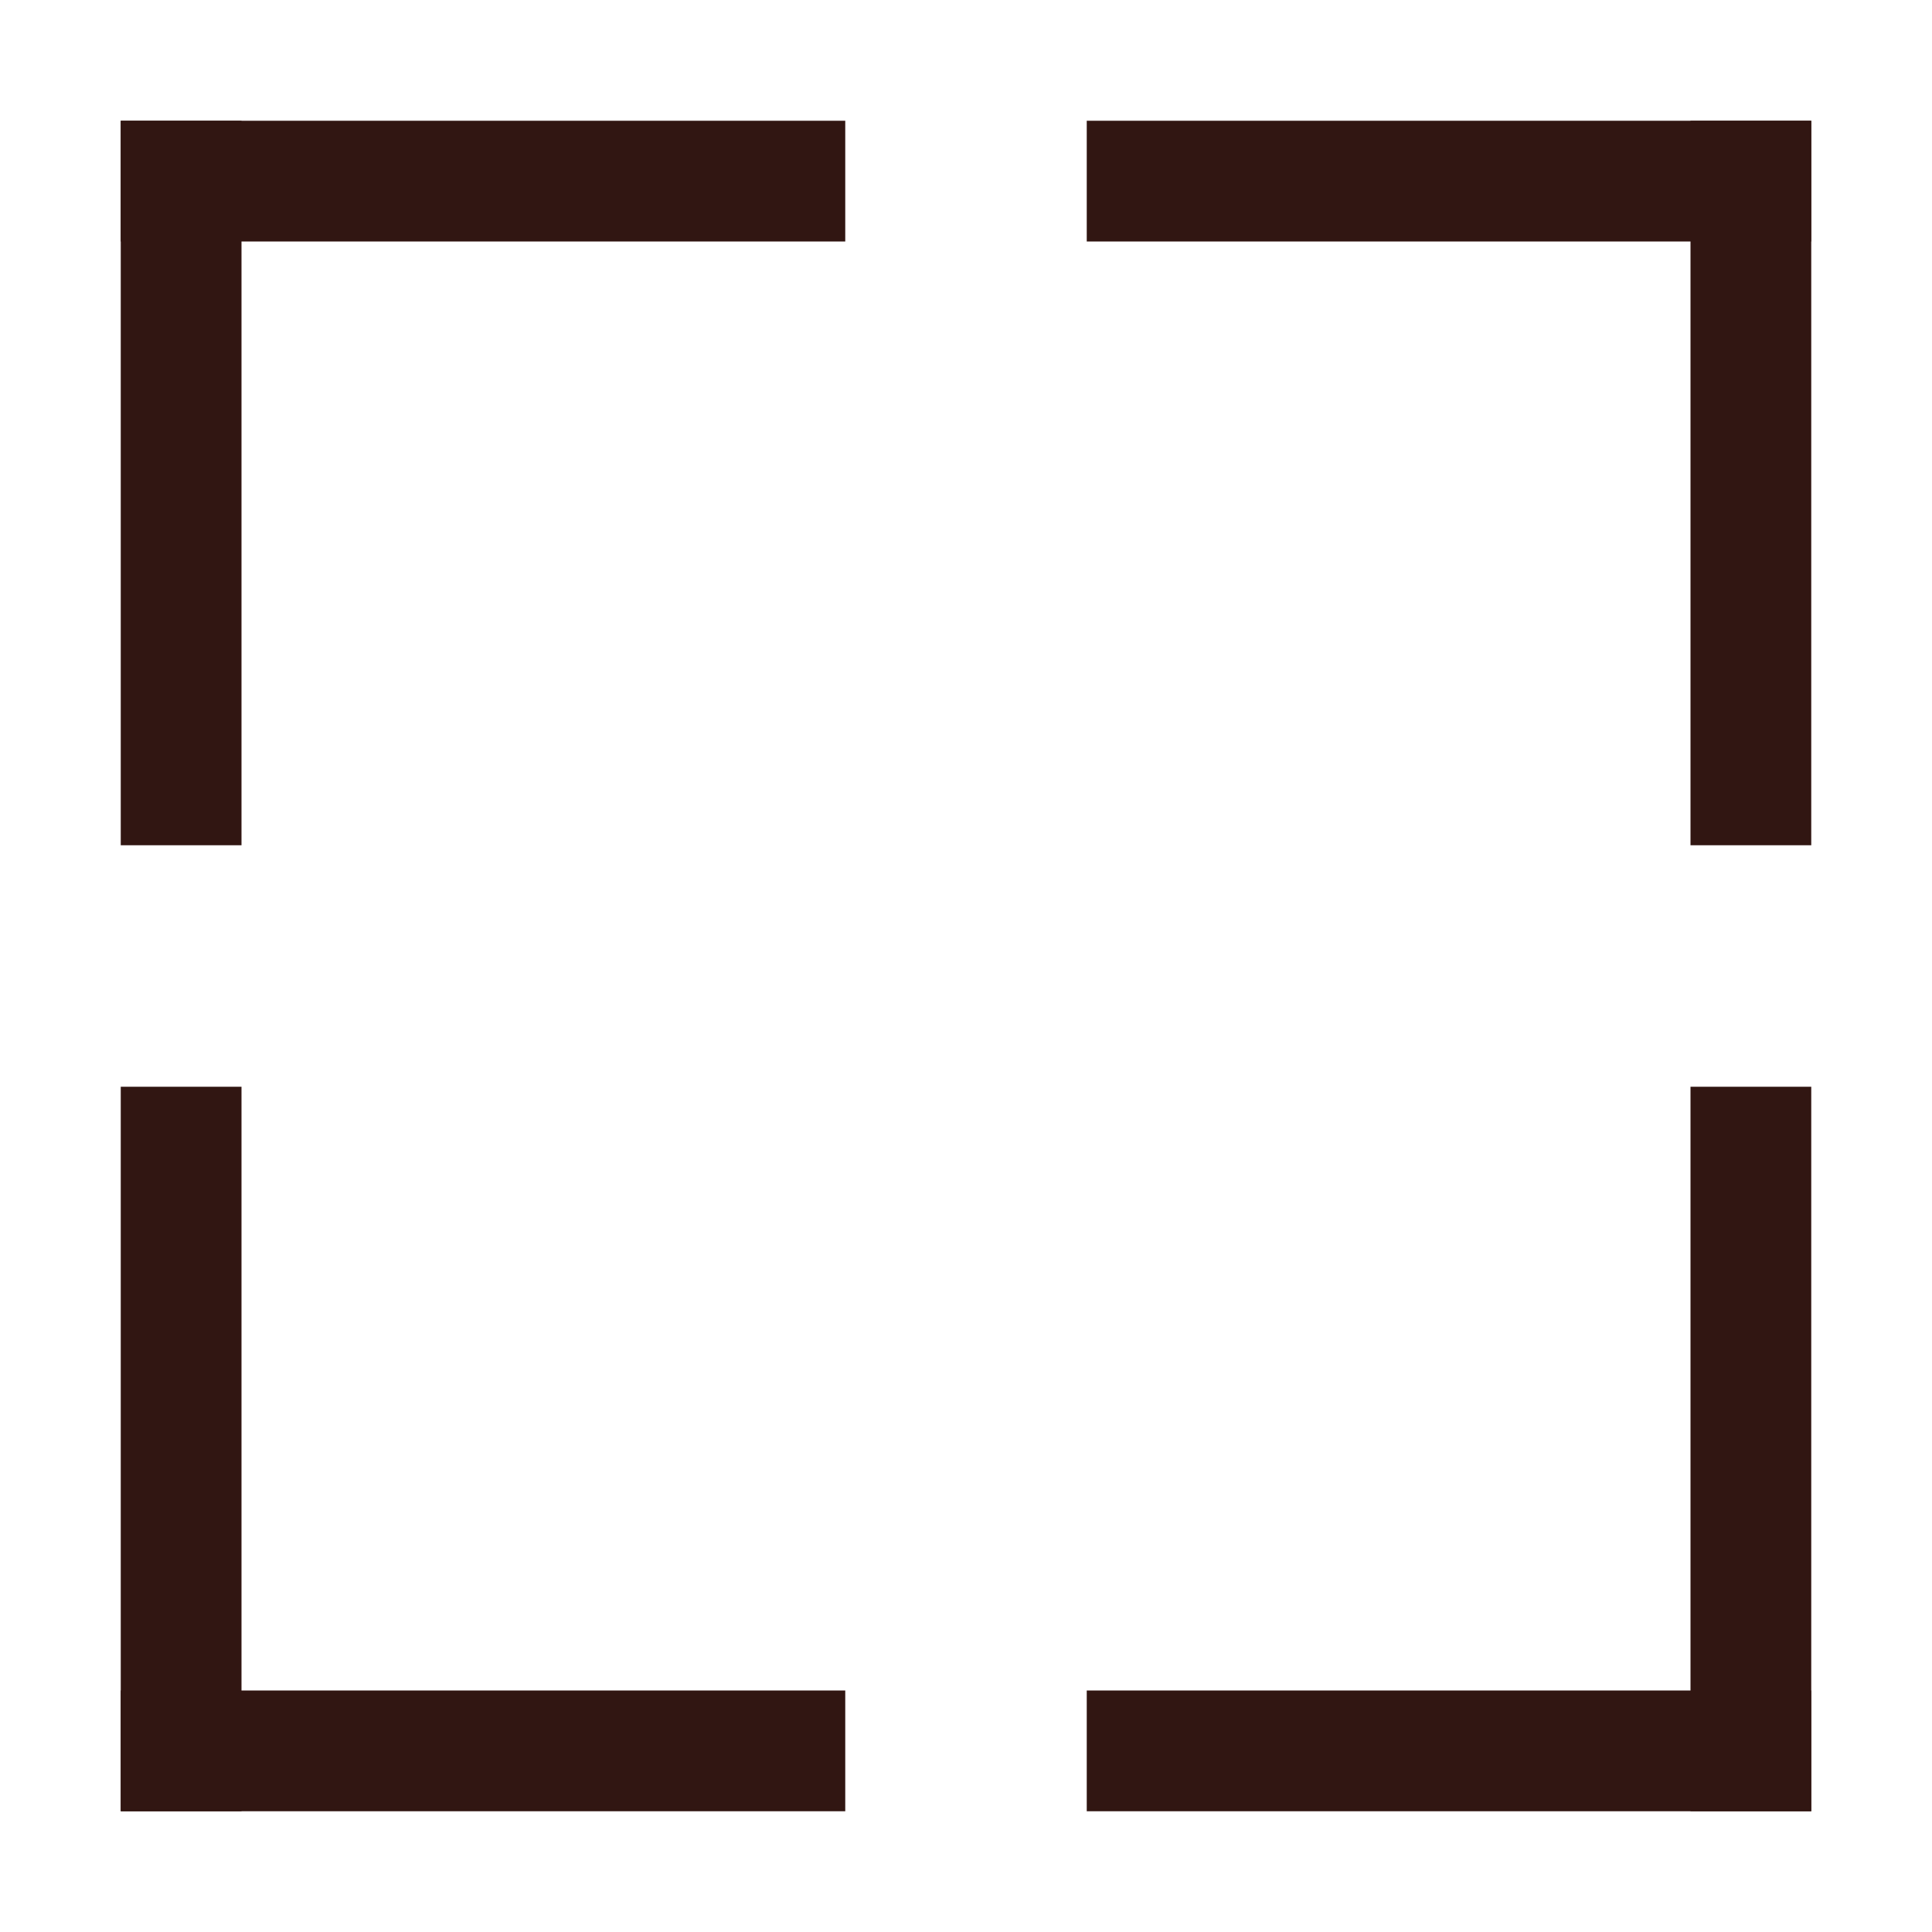
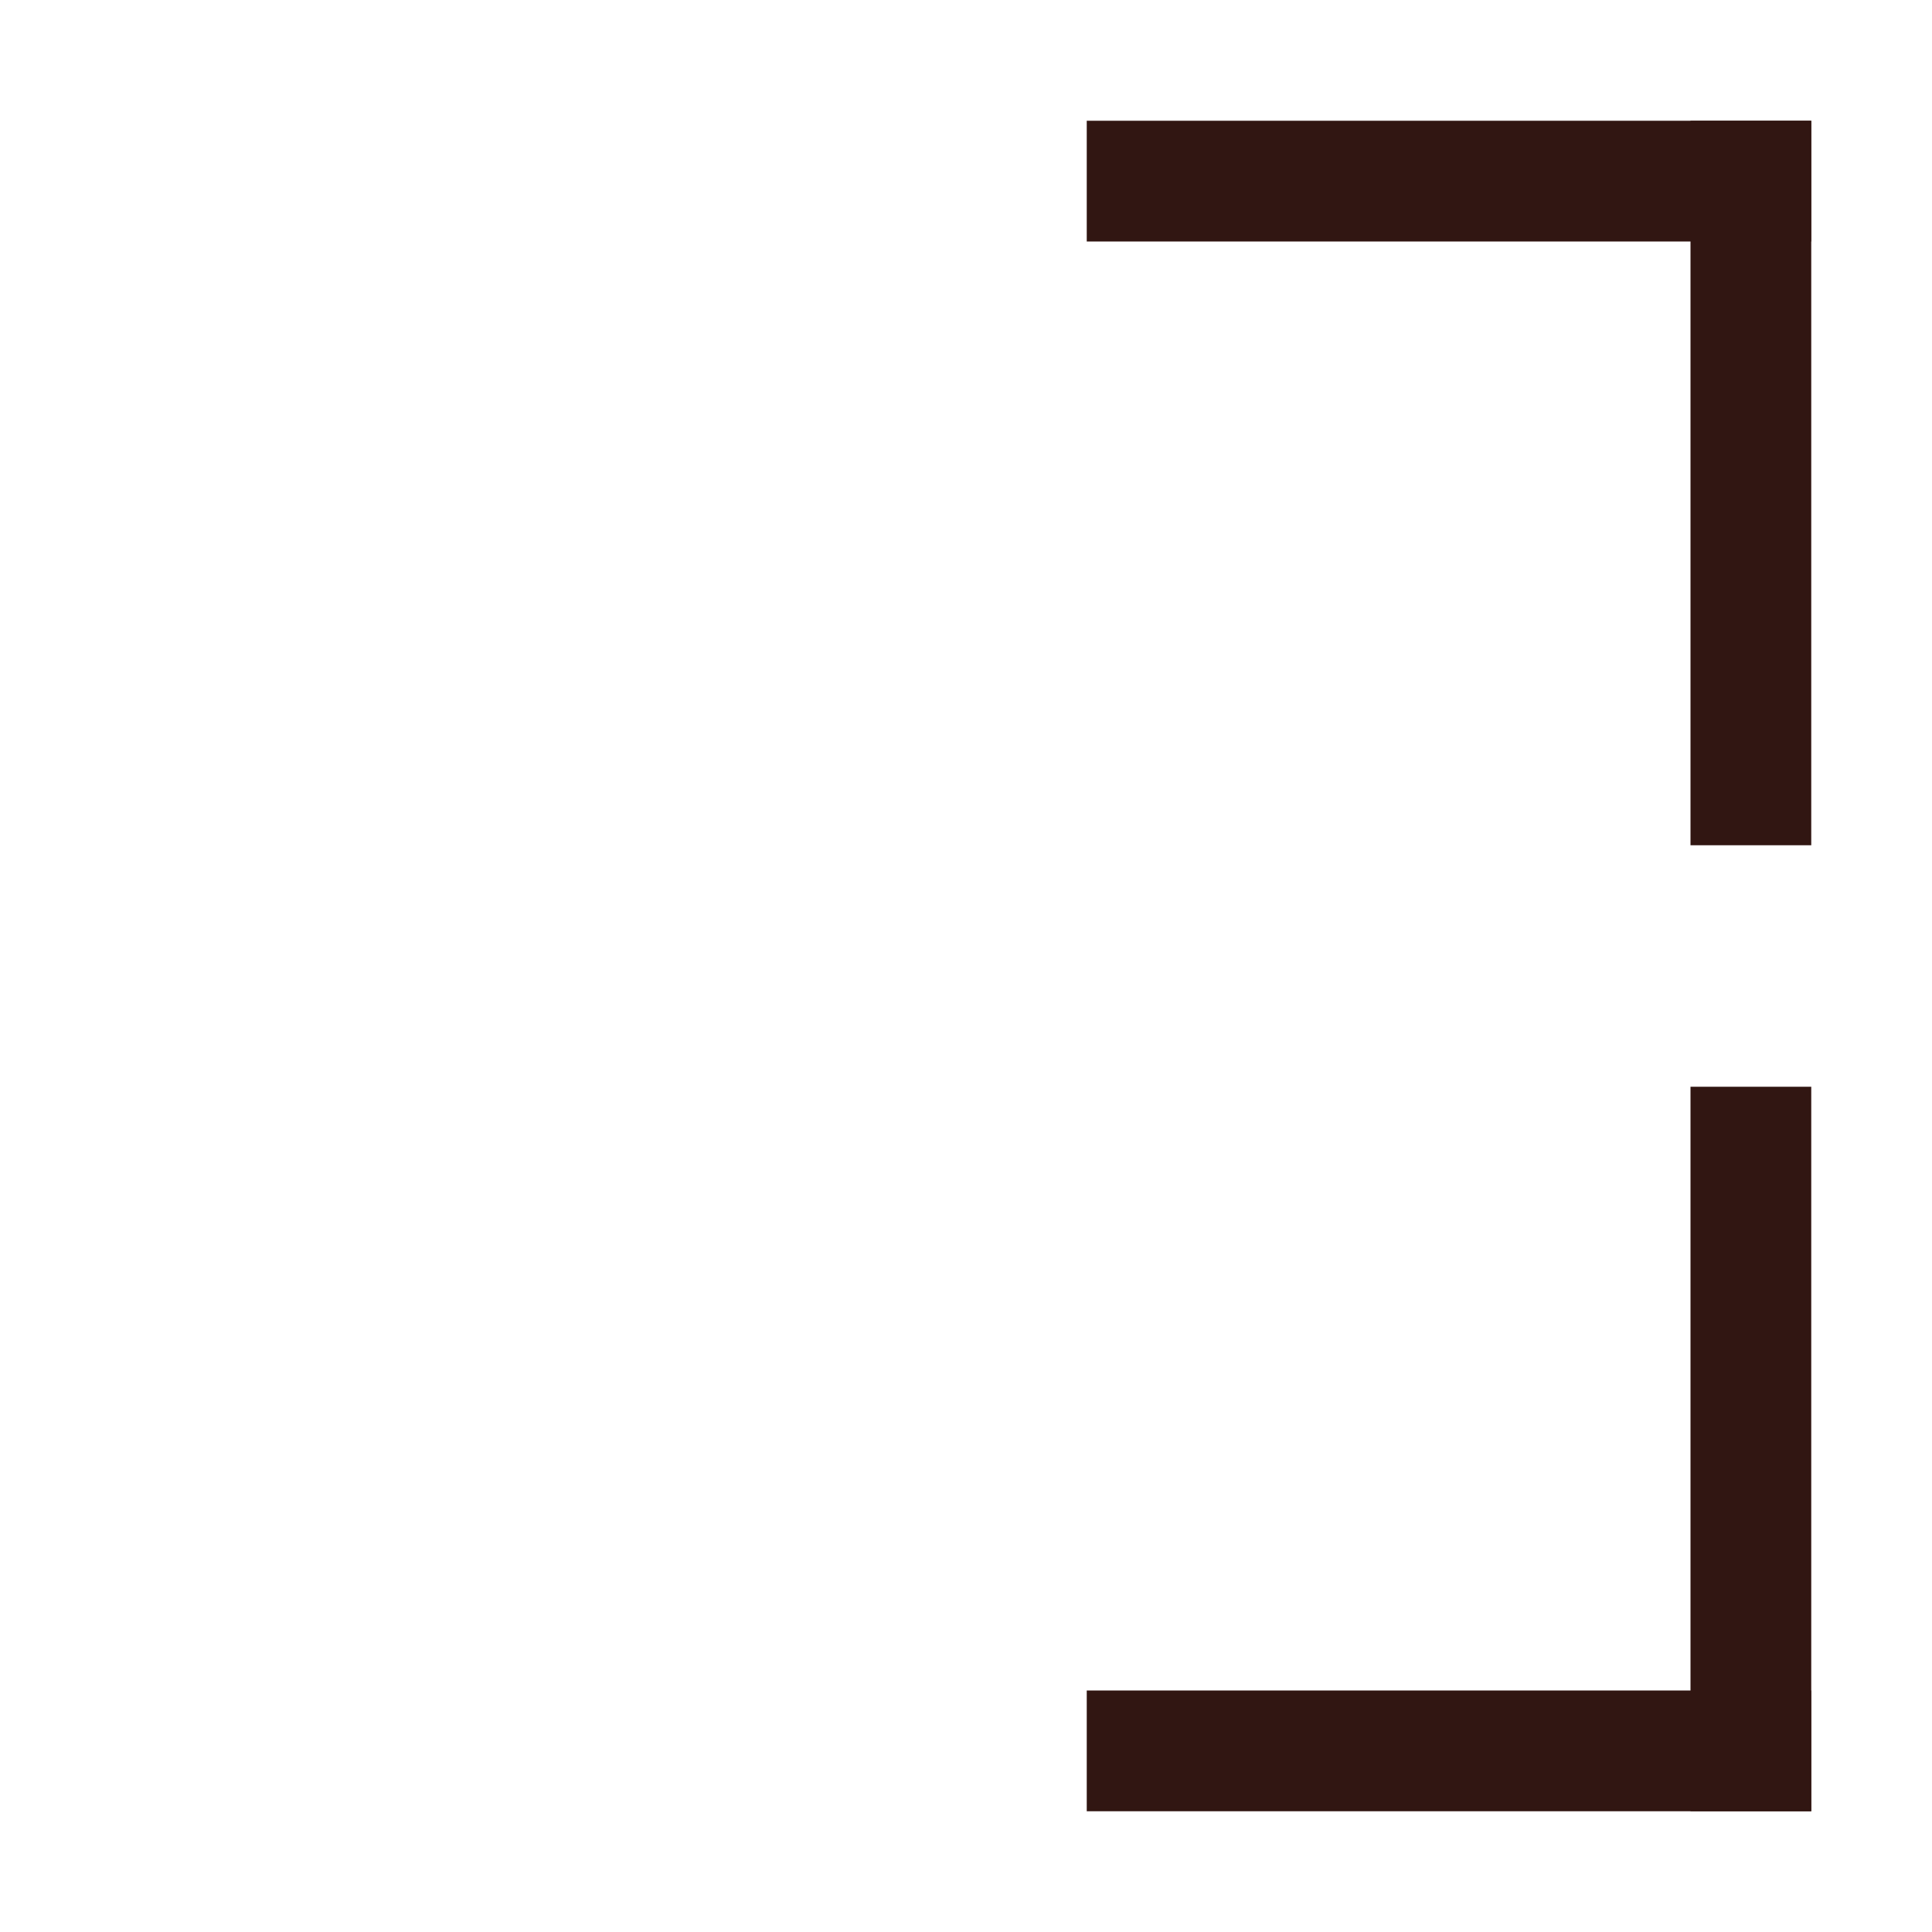
<svg xmlns="http://www.w3.org/2000/svg" width="100" height="100" viewBox="0 0 100 100" fill="none">
  <g clip-path="url(#clip0_3980_18900)">
-     <rect x="6.25" y="6.25" width="37.5" height="6.25" fill="#311612" />
-     <rect x="6.25" y="87.5" width="37.5" height="6.25" fill="#311612" />
    <rect x="56.25" y="6.25" width="37.5" height="6.25" fill="#311612" />
    <rect x="56.25" y="87.5" width="37.5" height="6.25" fill="#311612" />
-     <rect x="6.25" y="6.25" width="6.25" height="37.5" fill="#311612" />
    <rect x="87.5" y="6.25" width="6.25" height="37.5" fill="#311612" />
-     <rect x="6.25" y="56.25" width="6.25" height="37.5" fill="#311612" />
    <rect x="87.5" y="56.25" width="6.25" height="37.5" fill="#311612" />
  </g>
  <defs>
    <clipPath id="clip0_3980_18900">
      <rect width="100" height="100" fill="white" />
    </clipPath>
  </defs>
</svg>